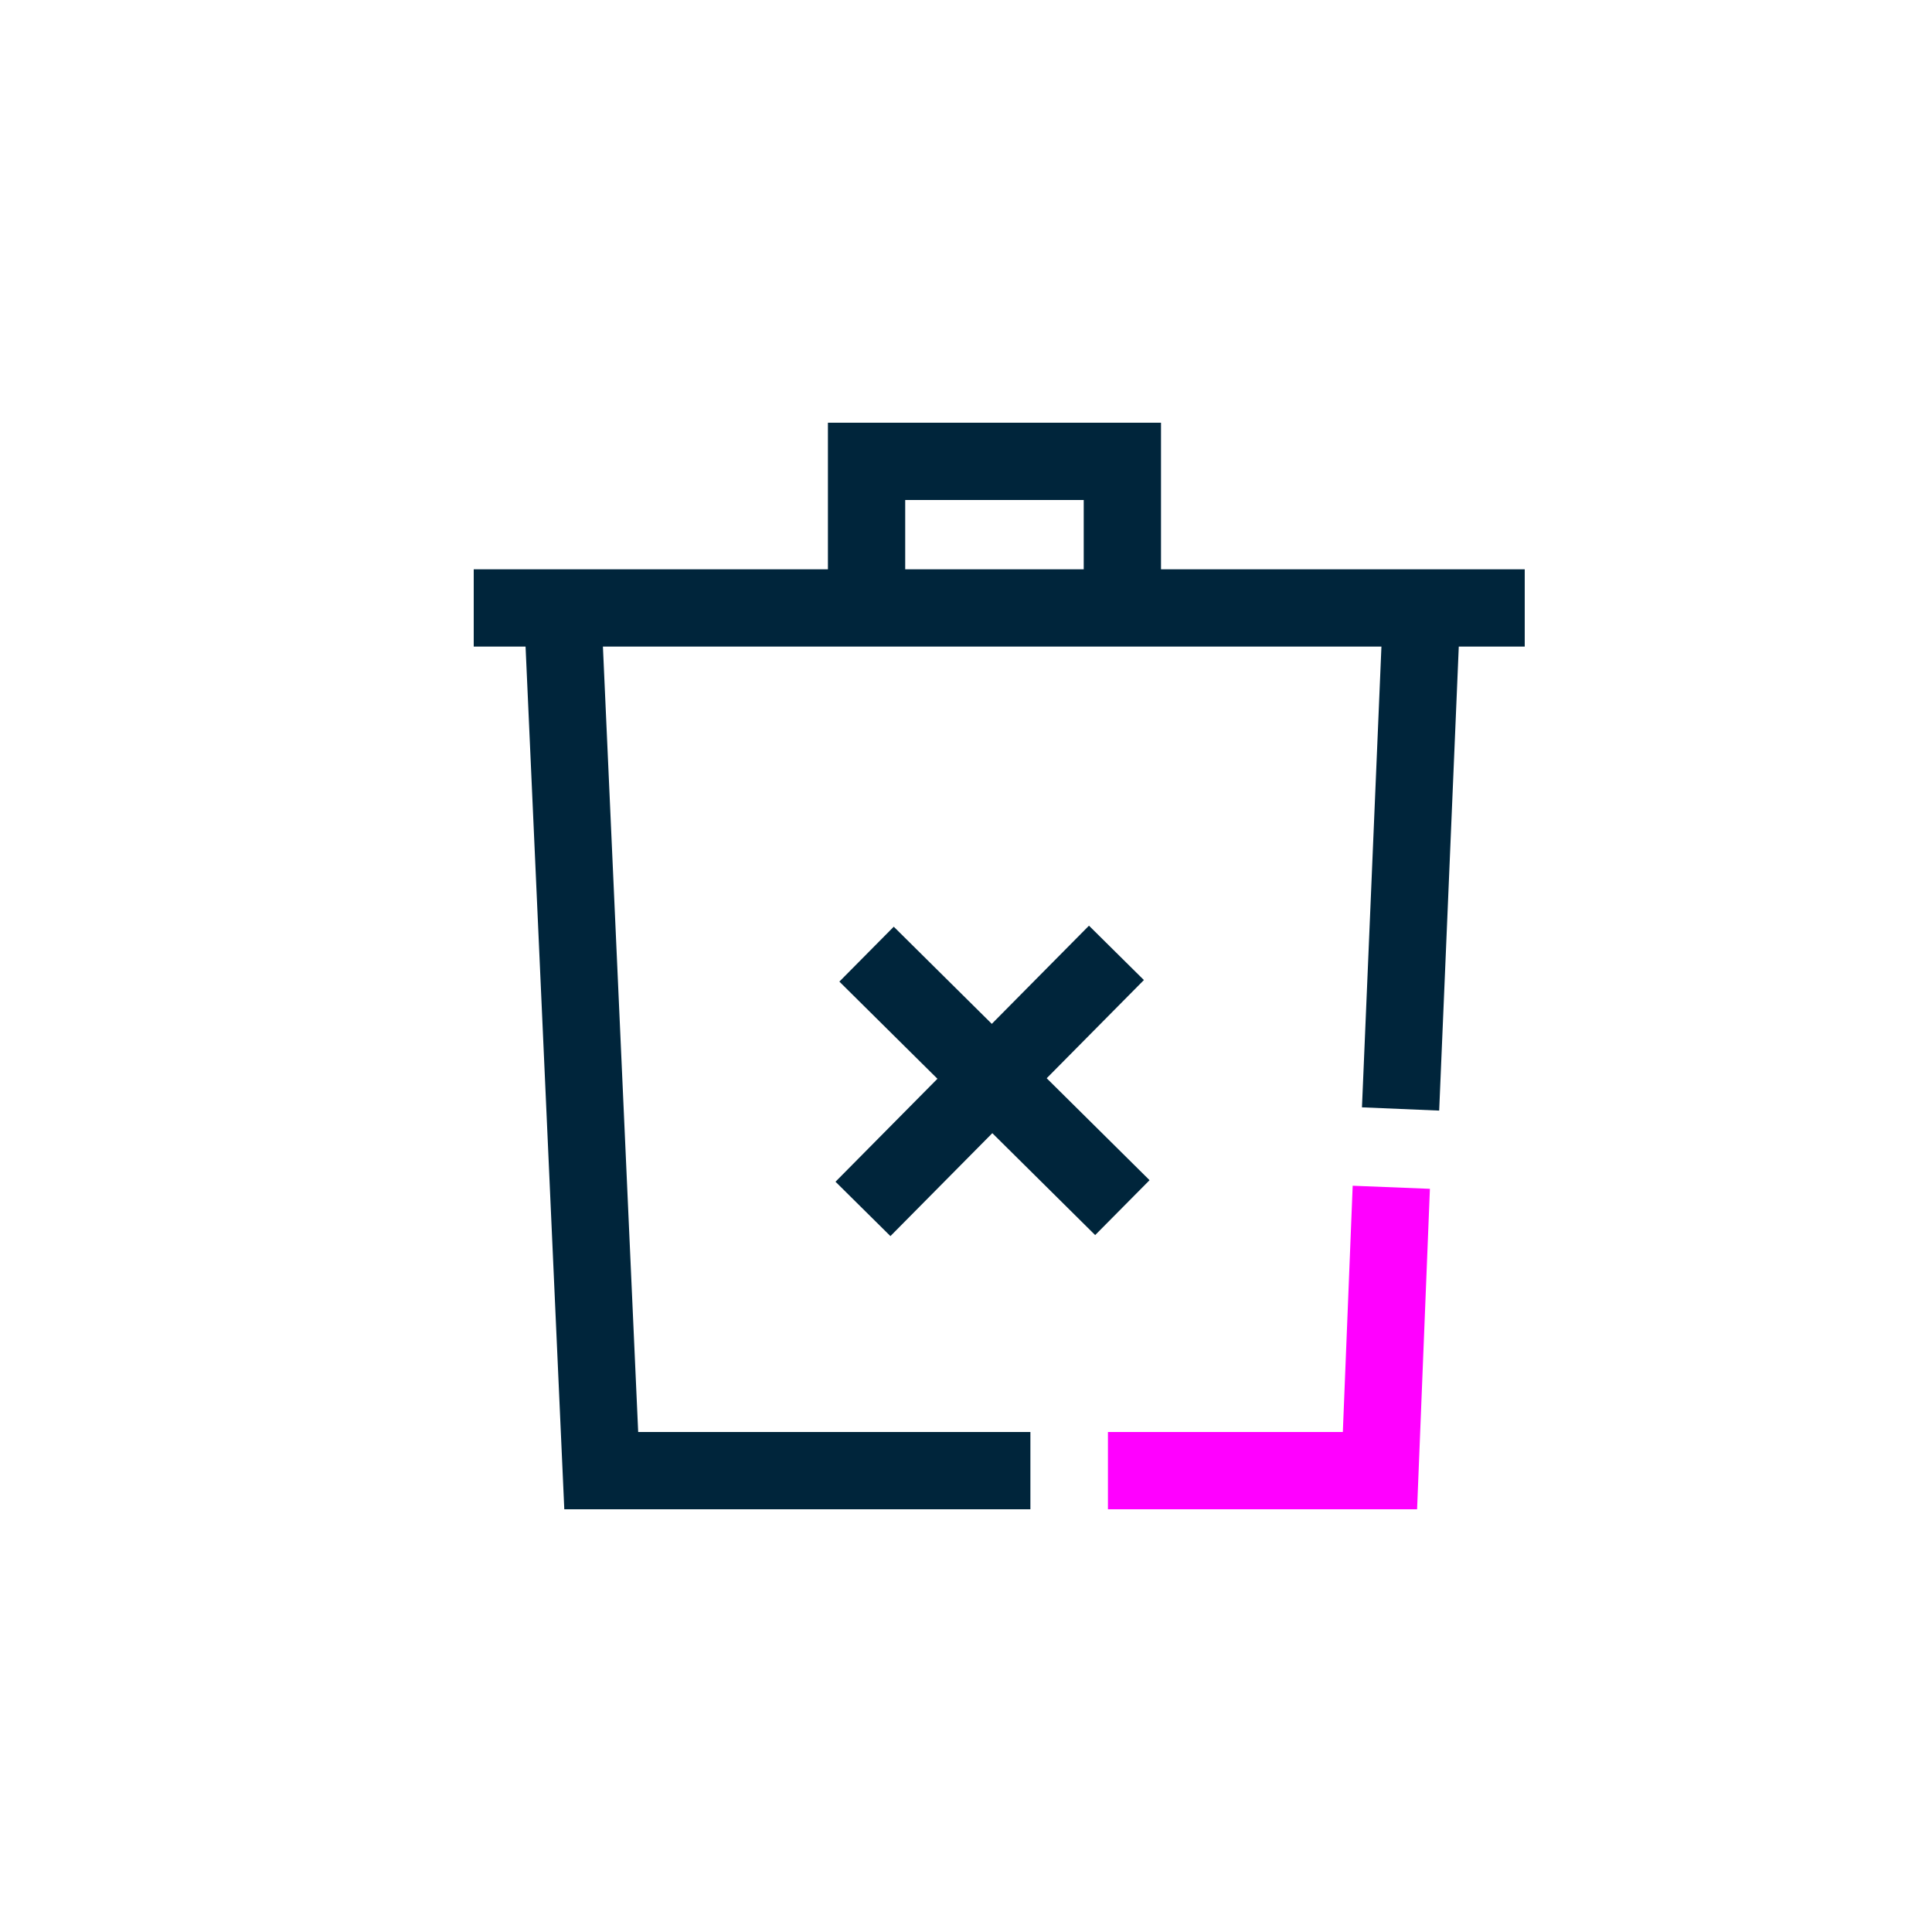
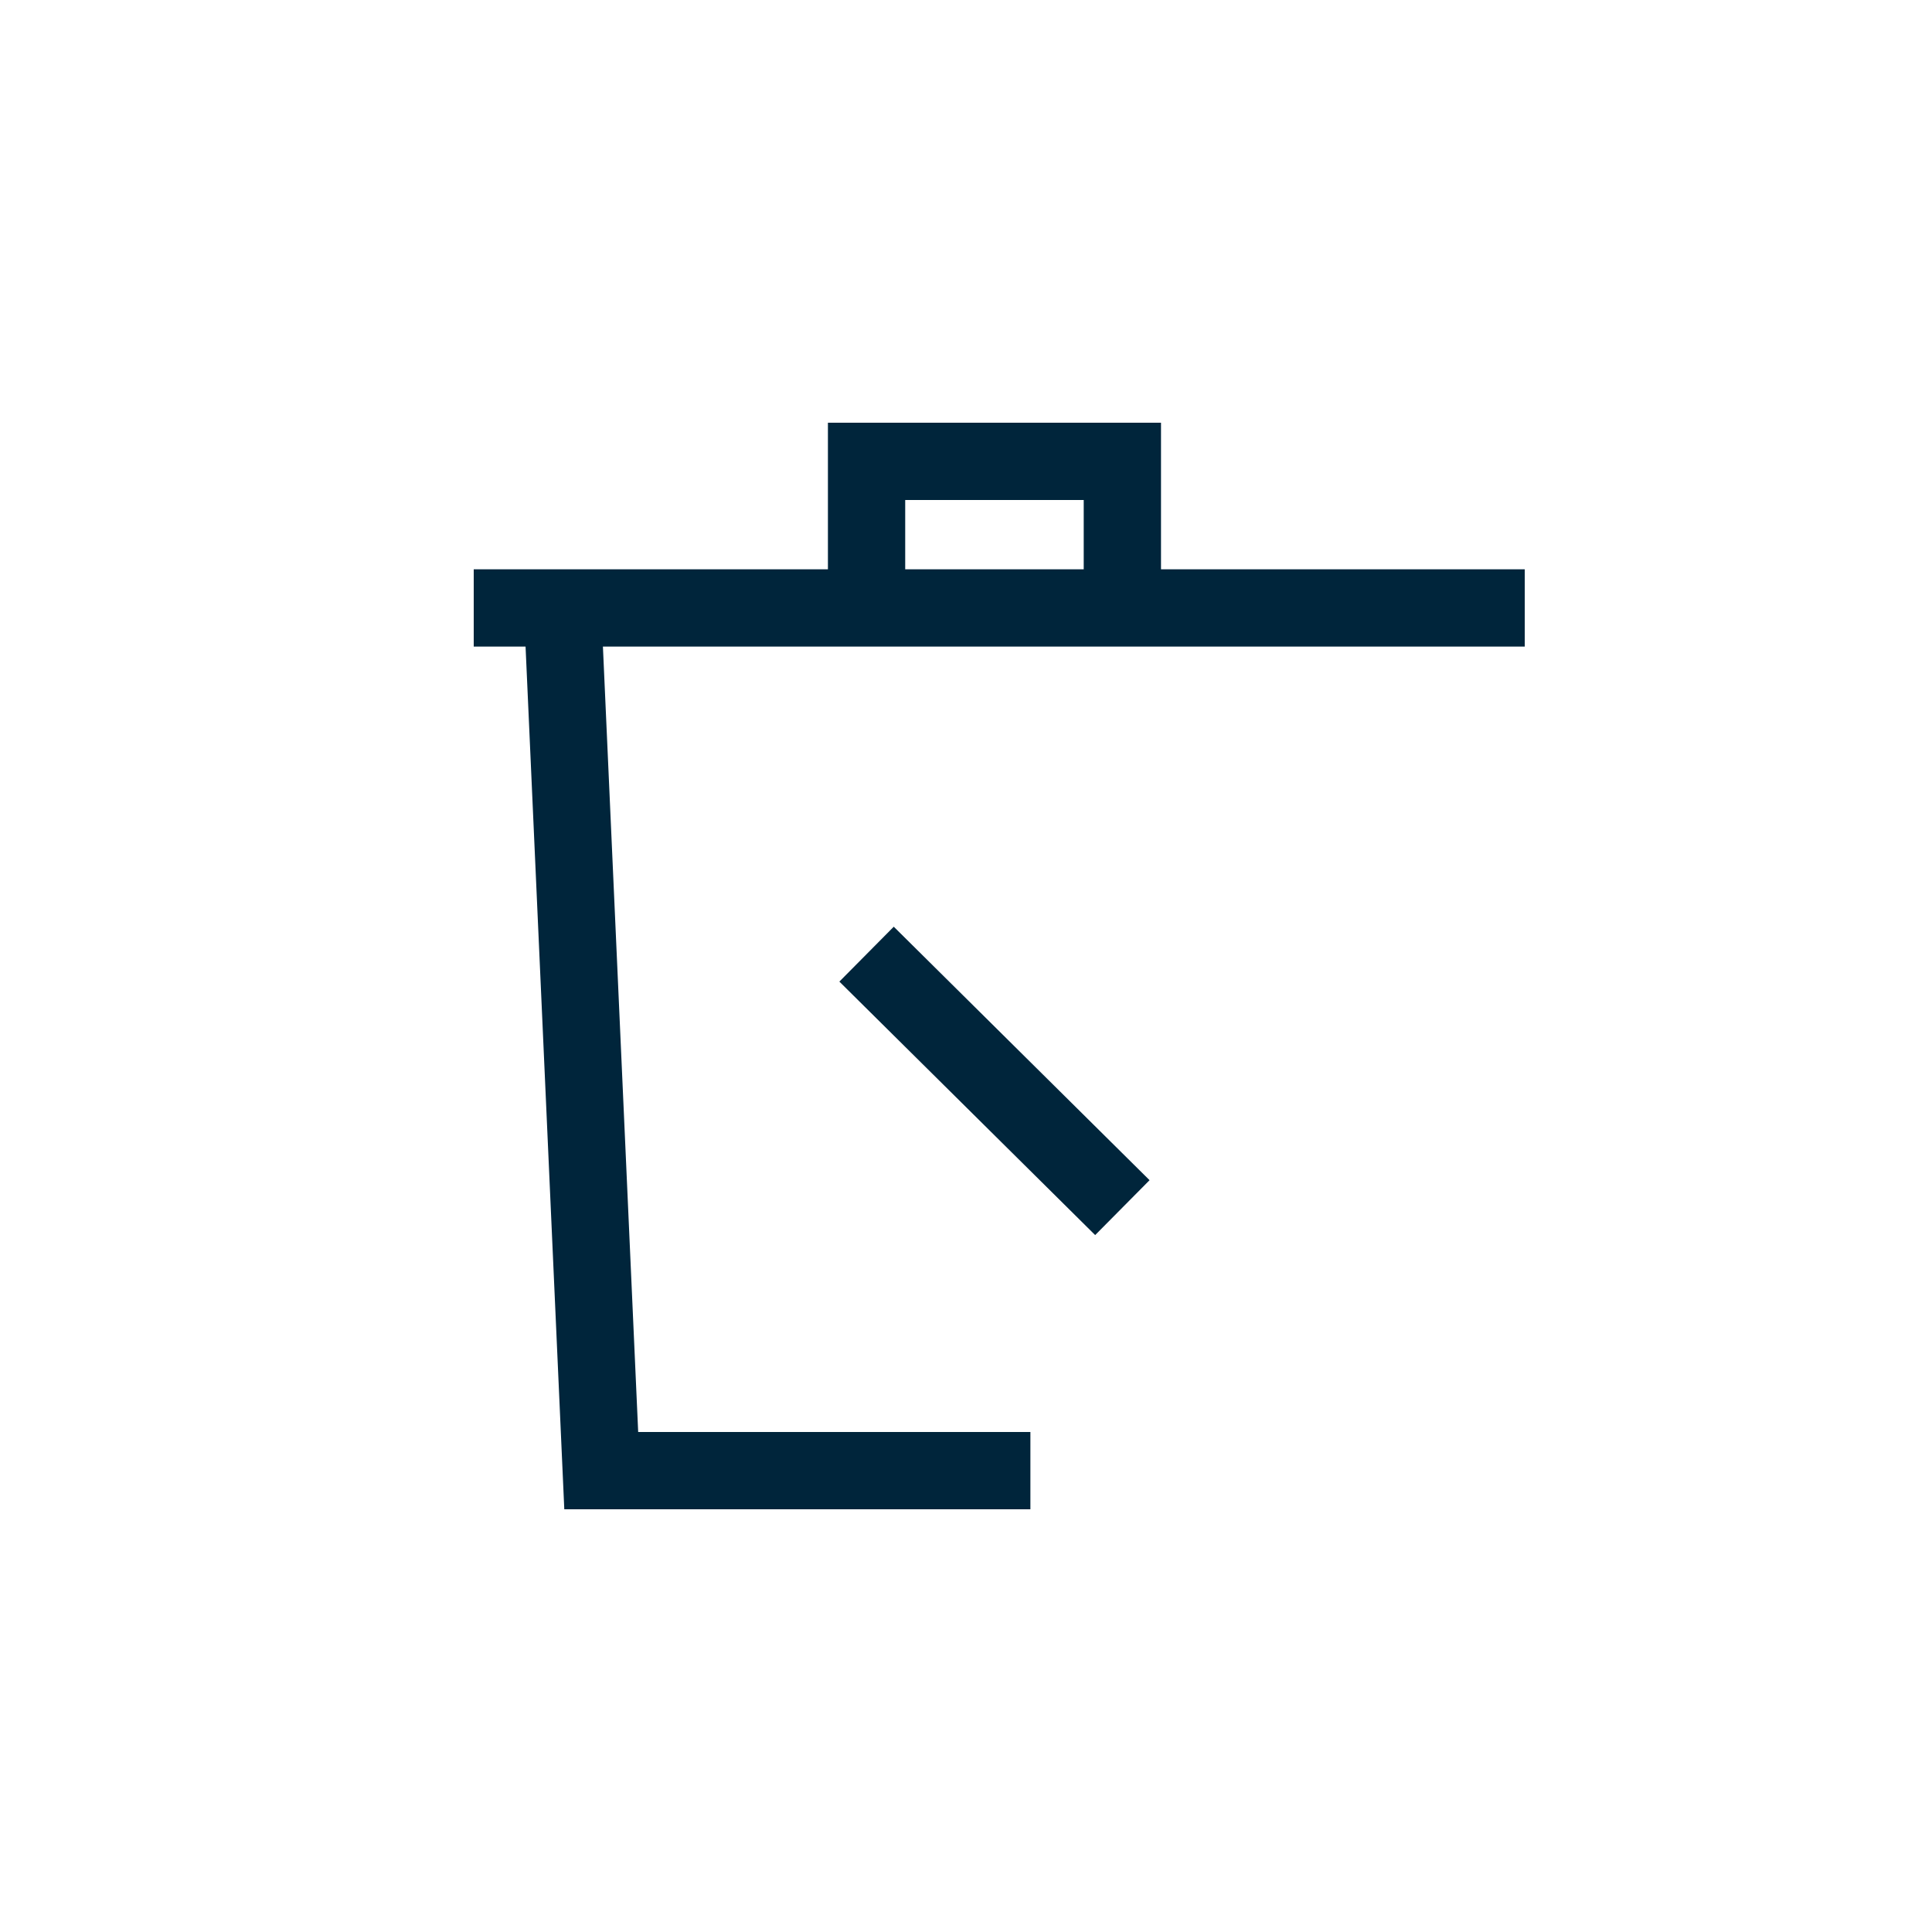
<svg xmlns="http://www.w3.org/2000/svg" viewBox="0 0 75 75">
  <defs>
    <style>.cls-1,.cls-2{fill:none;stroke-miterlimit:10;stroke-width:3px;}.cls-1{stroke:#00253b;}.cls-2{stroke:#f0f;}</style>
  </defs>
  <g id="Layer_1" data-name="Layer 1">
    <line class="cls-1" x1="18.39" y1="23.6" x2="59.19" y2="23.6" />
-     <line class="cls-1" x1="54.37" y1="43.05" x2="55.16" y2="24.35" />
    <polyline class="cls-1" points="21.87 24.35 23.34 57.09 40 57.09" />
    <polyline class="cls-1" points="33.64 23.15 33.64 17.91 43.57 17.91 43.57 23.15" />
    <line class="cls-1" x1="33.64" y1="37.04" x2="43.57" y2="46.88" />
-     <line class="cls-1" x1="33.5" y1="46.93" x2="43.34" y2="36.99" />
-     <polyline class="cls-2" points="54.01 46.09 53.57 57.09 43.01 57.09" />
  </g>
</svg>